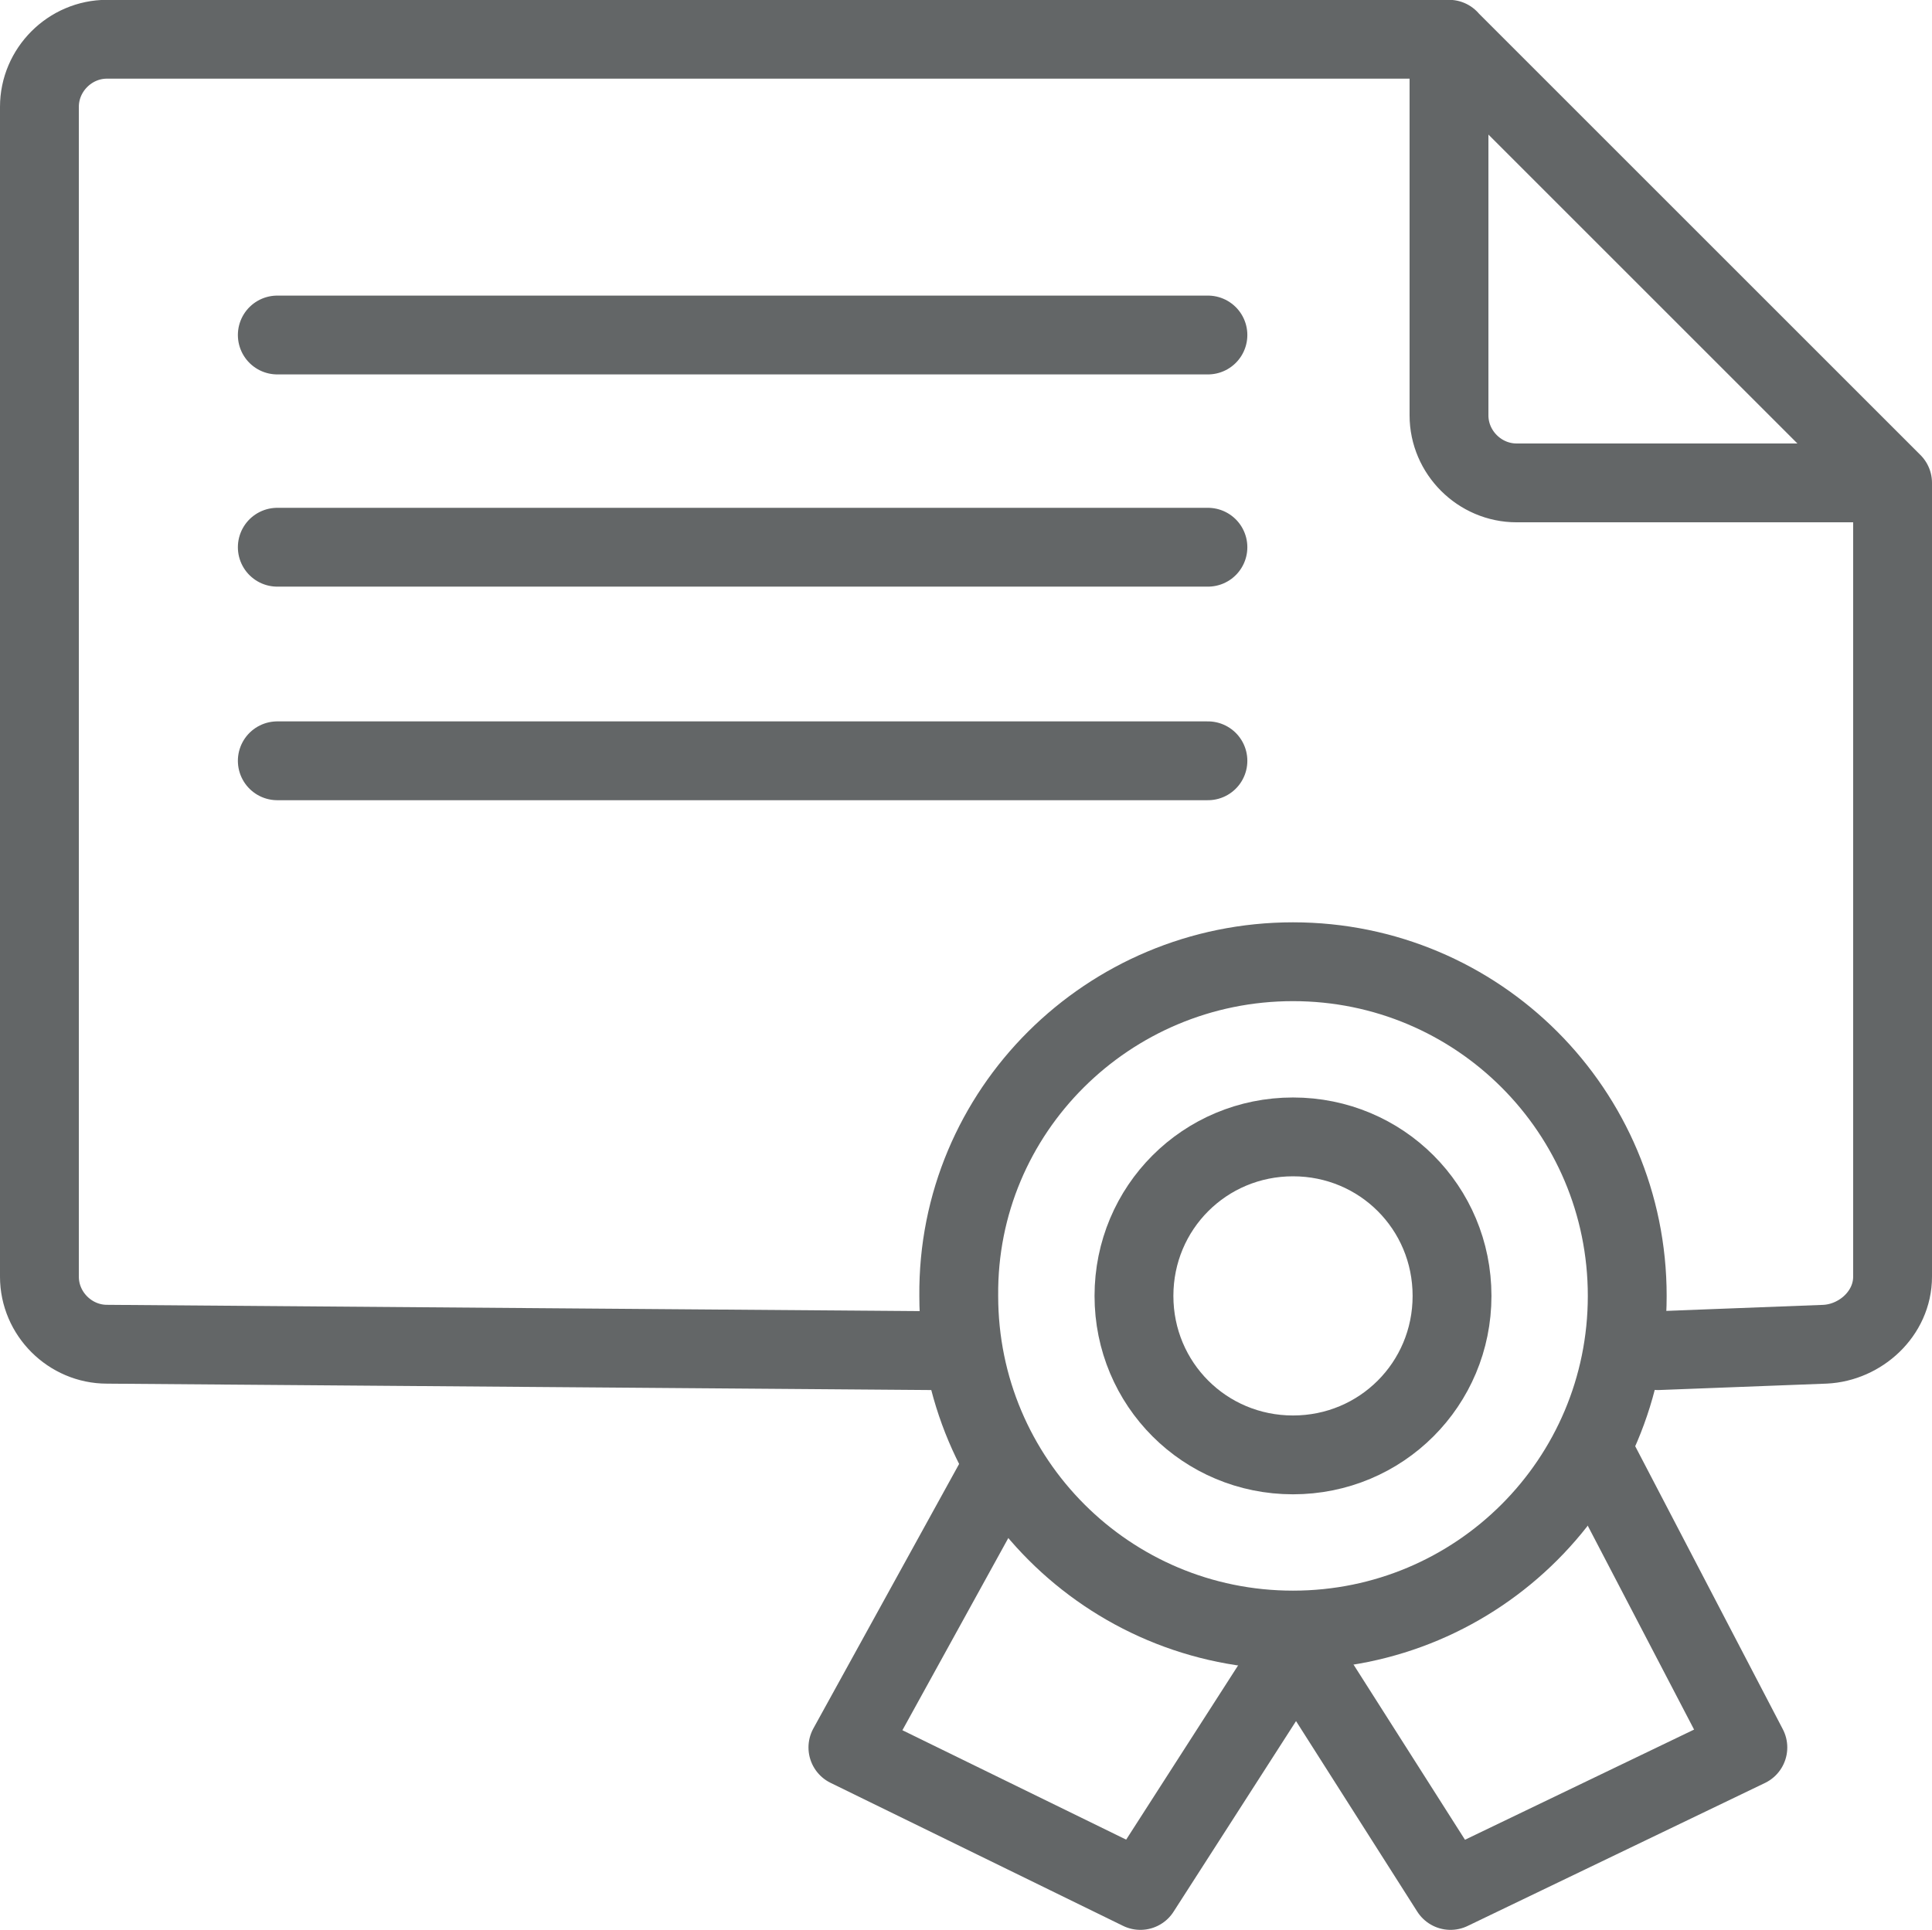
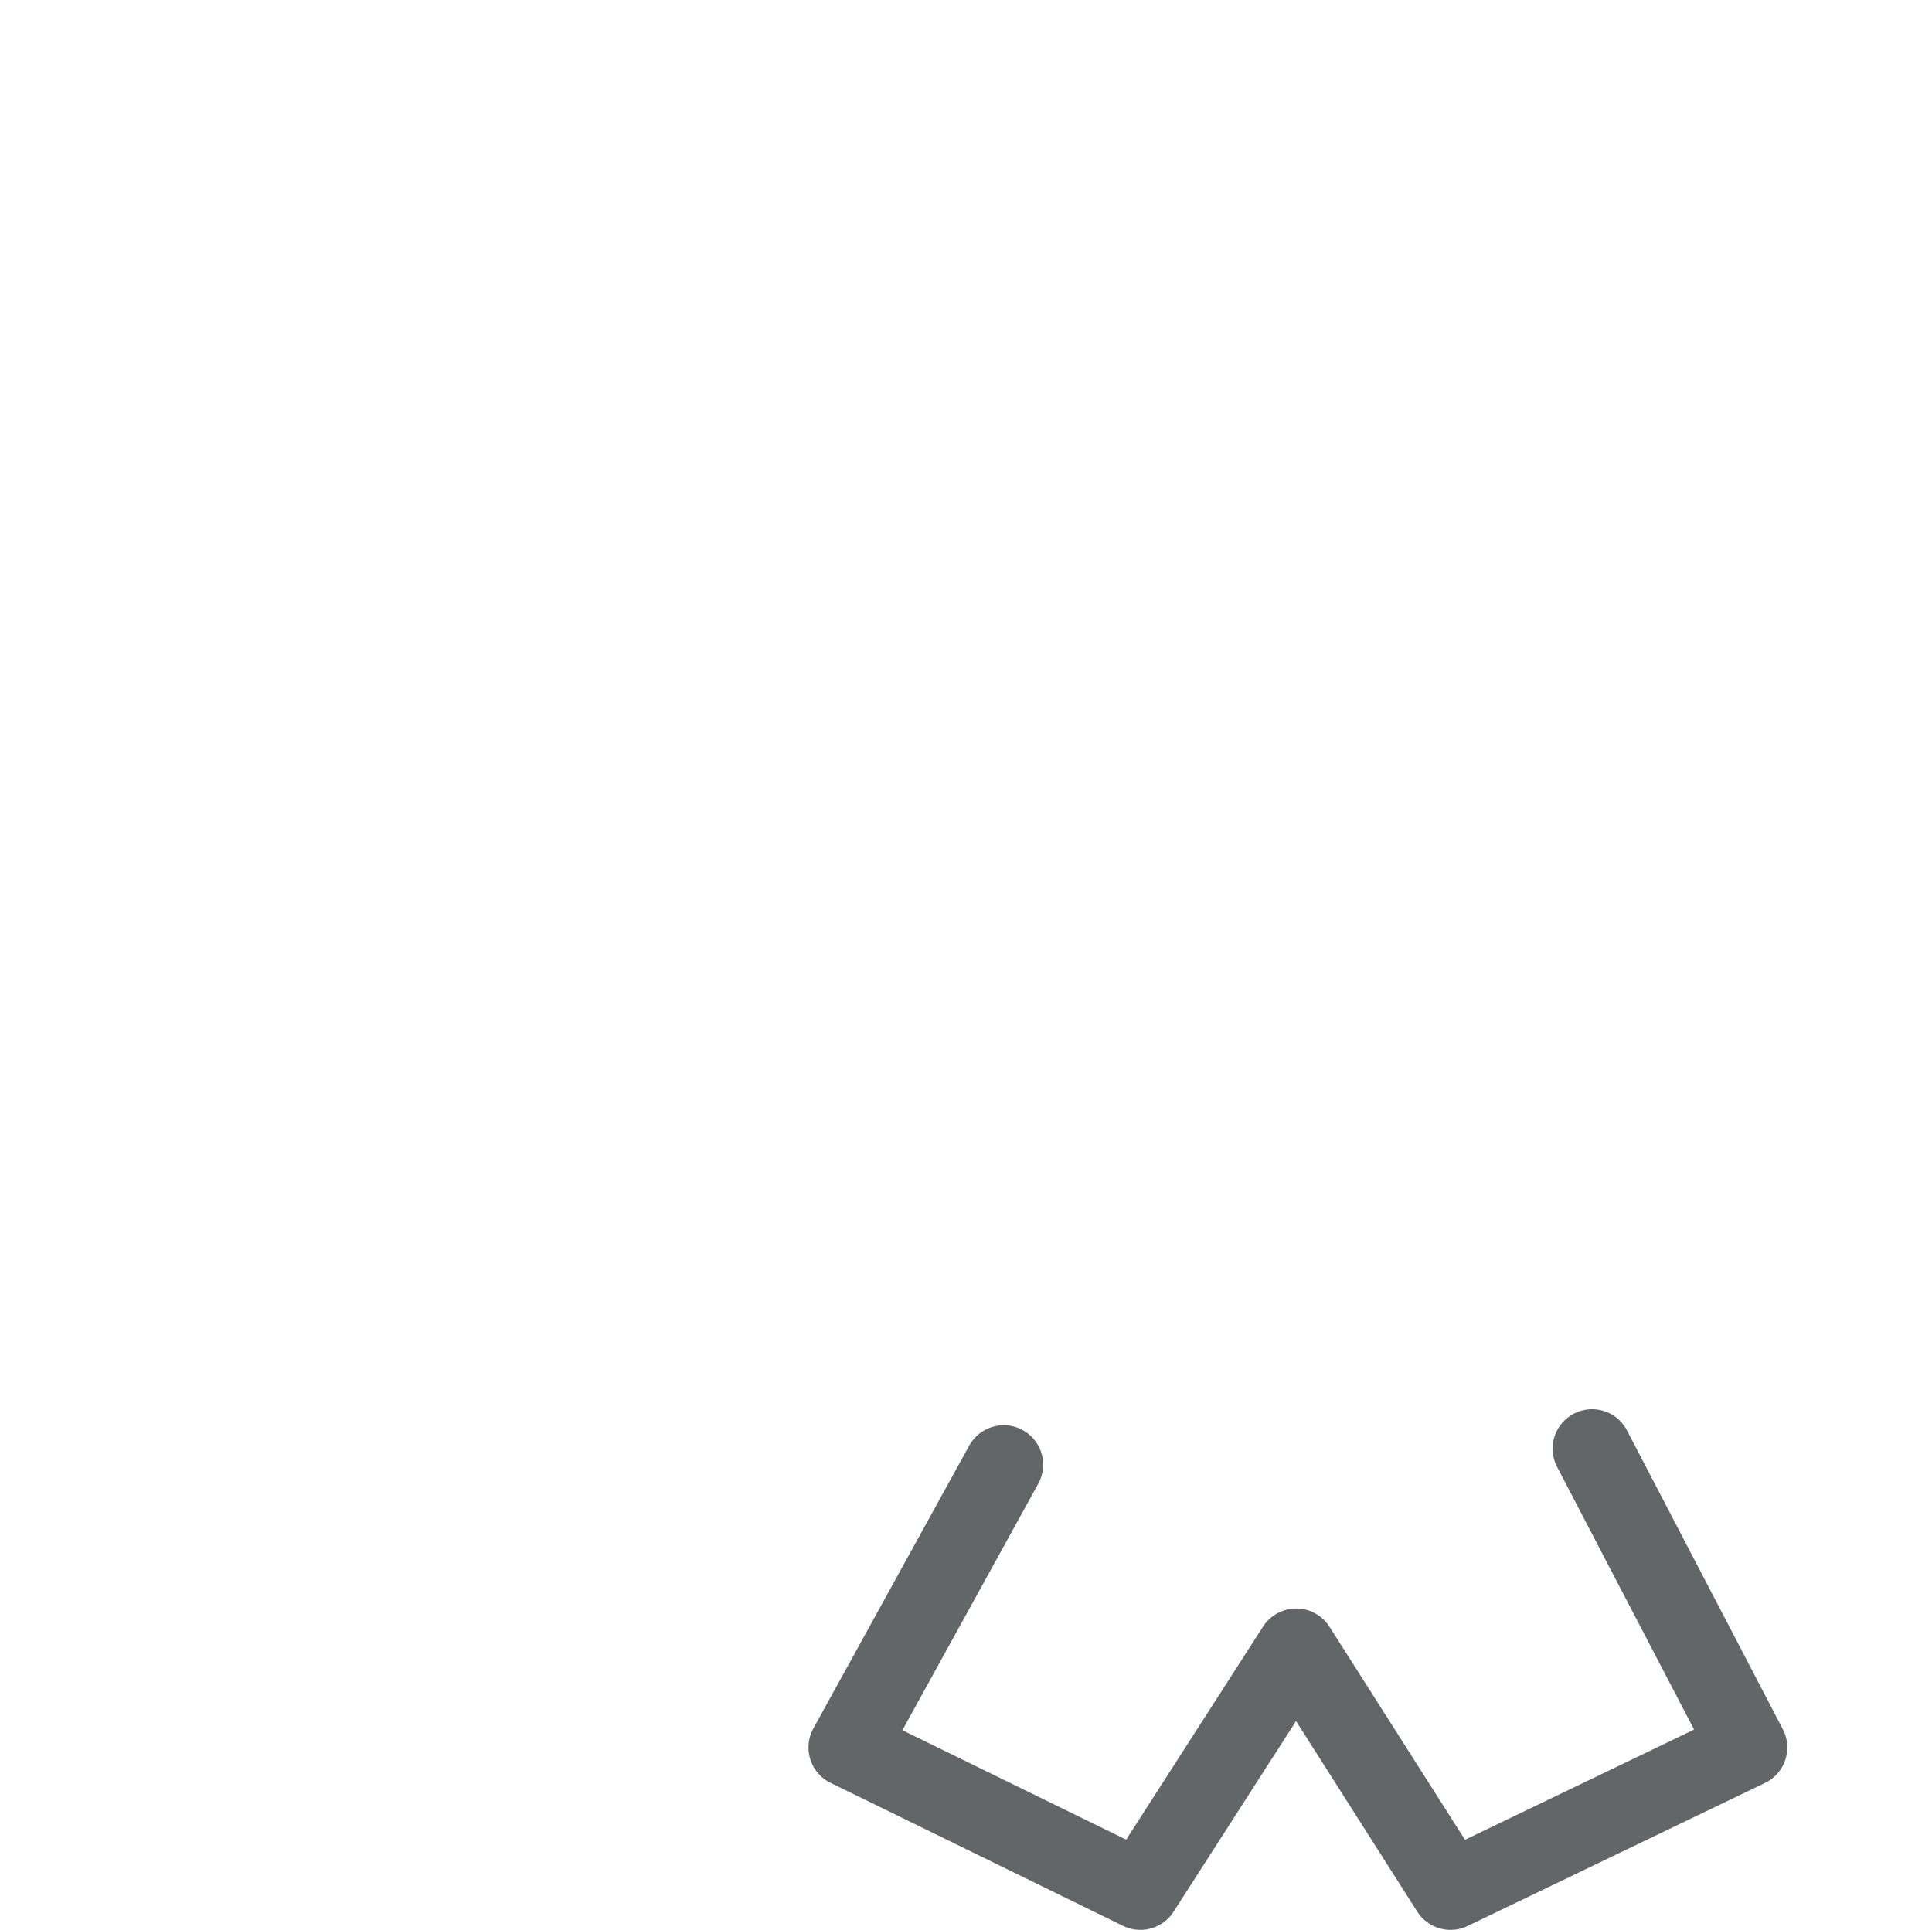
<svg xmlns="http://www.w3.org/2000/svg" id="Layer_1" data-name="Layer 1" viewBox="0 0 114.68 114.58">
  <defs>
    <style>
      .cls-1 {
        stroke-linecap: round;
        stroke-linejoin: round;
      }

      .cls-1, .cls-2 {
        fill: none;
        stroke: #636667;
        stroke-width: 4.68px;
      }

      .cls-2 {
        stroke-miterlimit: 22.93;
      }
    </style>
  </defs>
-   <path class="cls-2" d="M76.75,57.1c10.97,0,19.84,8.87,19.84,19.84s-8.87,19.84-19.84,19.84-19.84-8.87-19.84-19.84c-.1-10.97,8.87-19.84,19.84-19.84h0Z" />
-   <path class="cls-1" d="M112.34,28.67v47.13c0,2.19-1.91,3.91-4.01,4.01l-9.92.38M55.29,80.19l-48.94-.38c-2.19,0-4.01-1.81-4.01-4.01V6.34c0-2.19,1.81-4.01,4.01-4.01h79.66M112.34,28.67h-22.32c-2.19,0-4.01-1.81-4.01-4.01V2.34l26.33,26.33h0ZM16.46,19.89h55.24M16.46,32.49h55.24M16.46,45.17h55.24" />
-   <path class="cls-2" d="M76.75,67.5c5.25,0,9.44,4.2,9.44,9.44s-4.2,9.44-9.44,9.44-9.44-4.2-9.44-9.44,4.2-9.44,9.44-9.44h0Z" />
  <polyline class="cls-1" points="59.58 86.96 50.33 103.75 67.69 112.24 76.94 97.84 86.1 112.24 103.75 103.75 94.5 86.01" />
</svg>